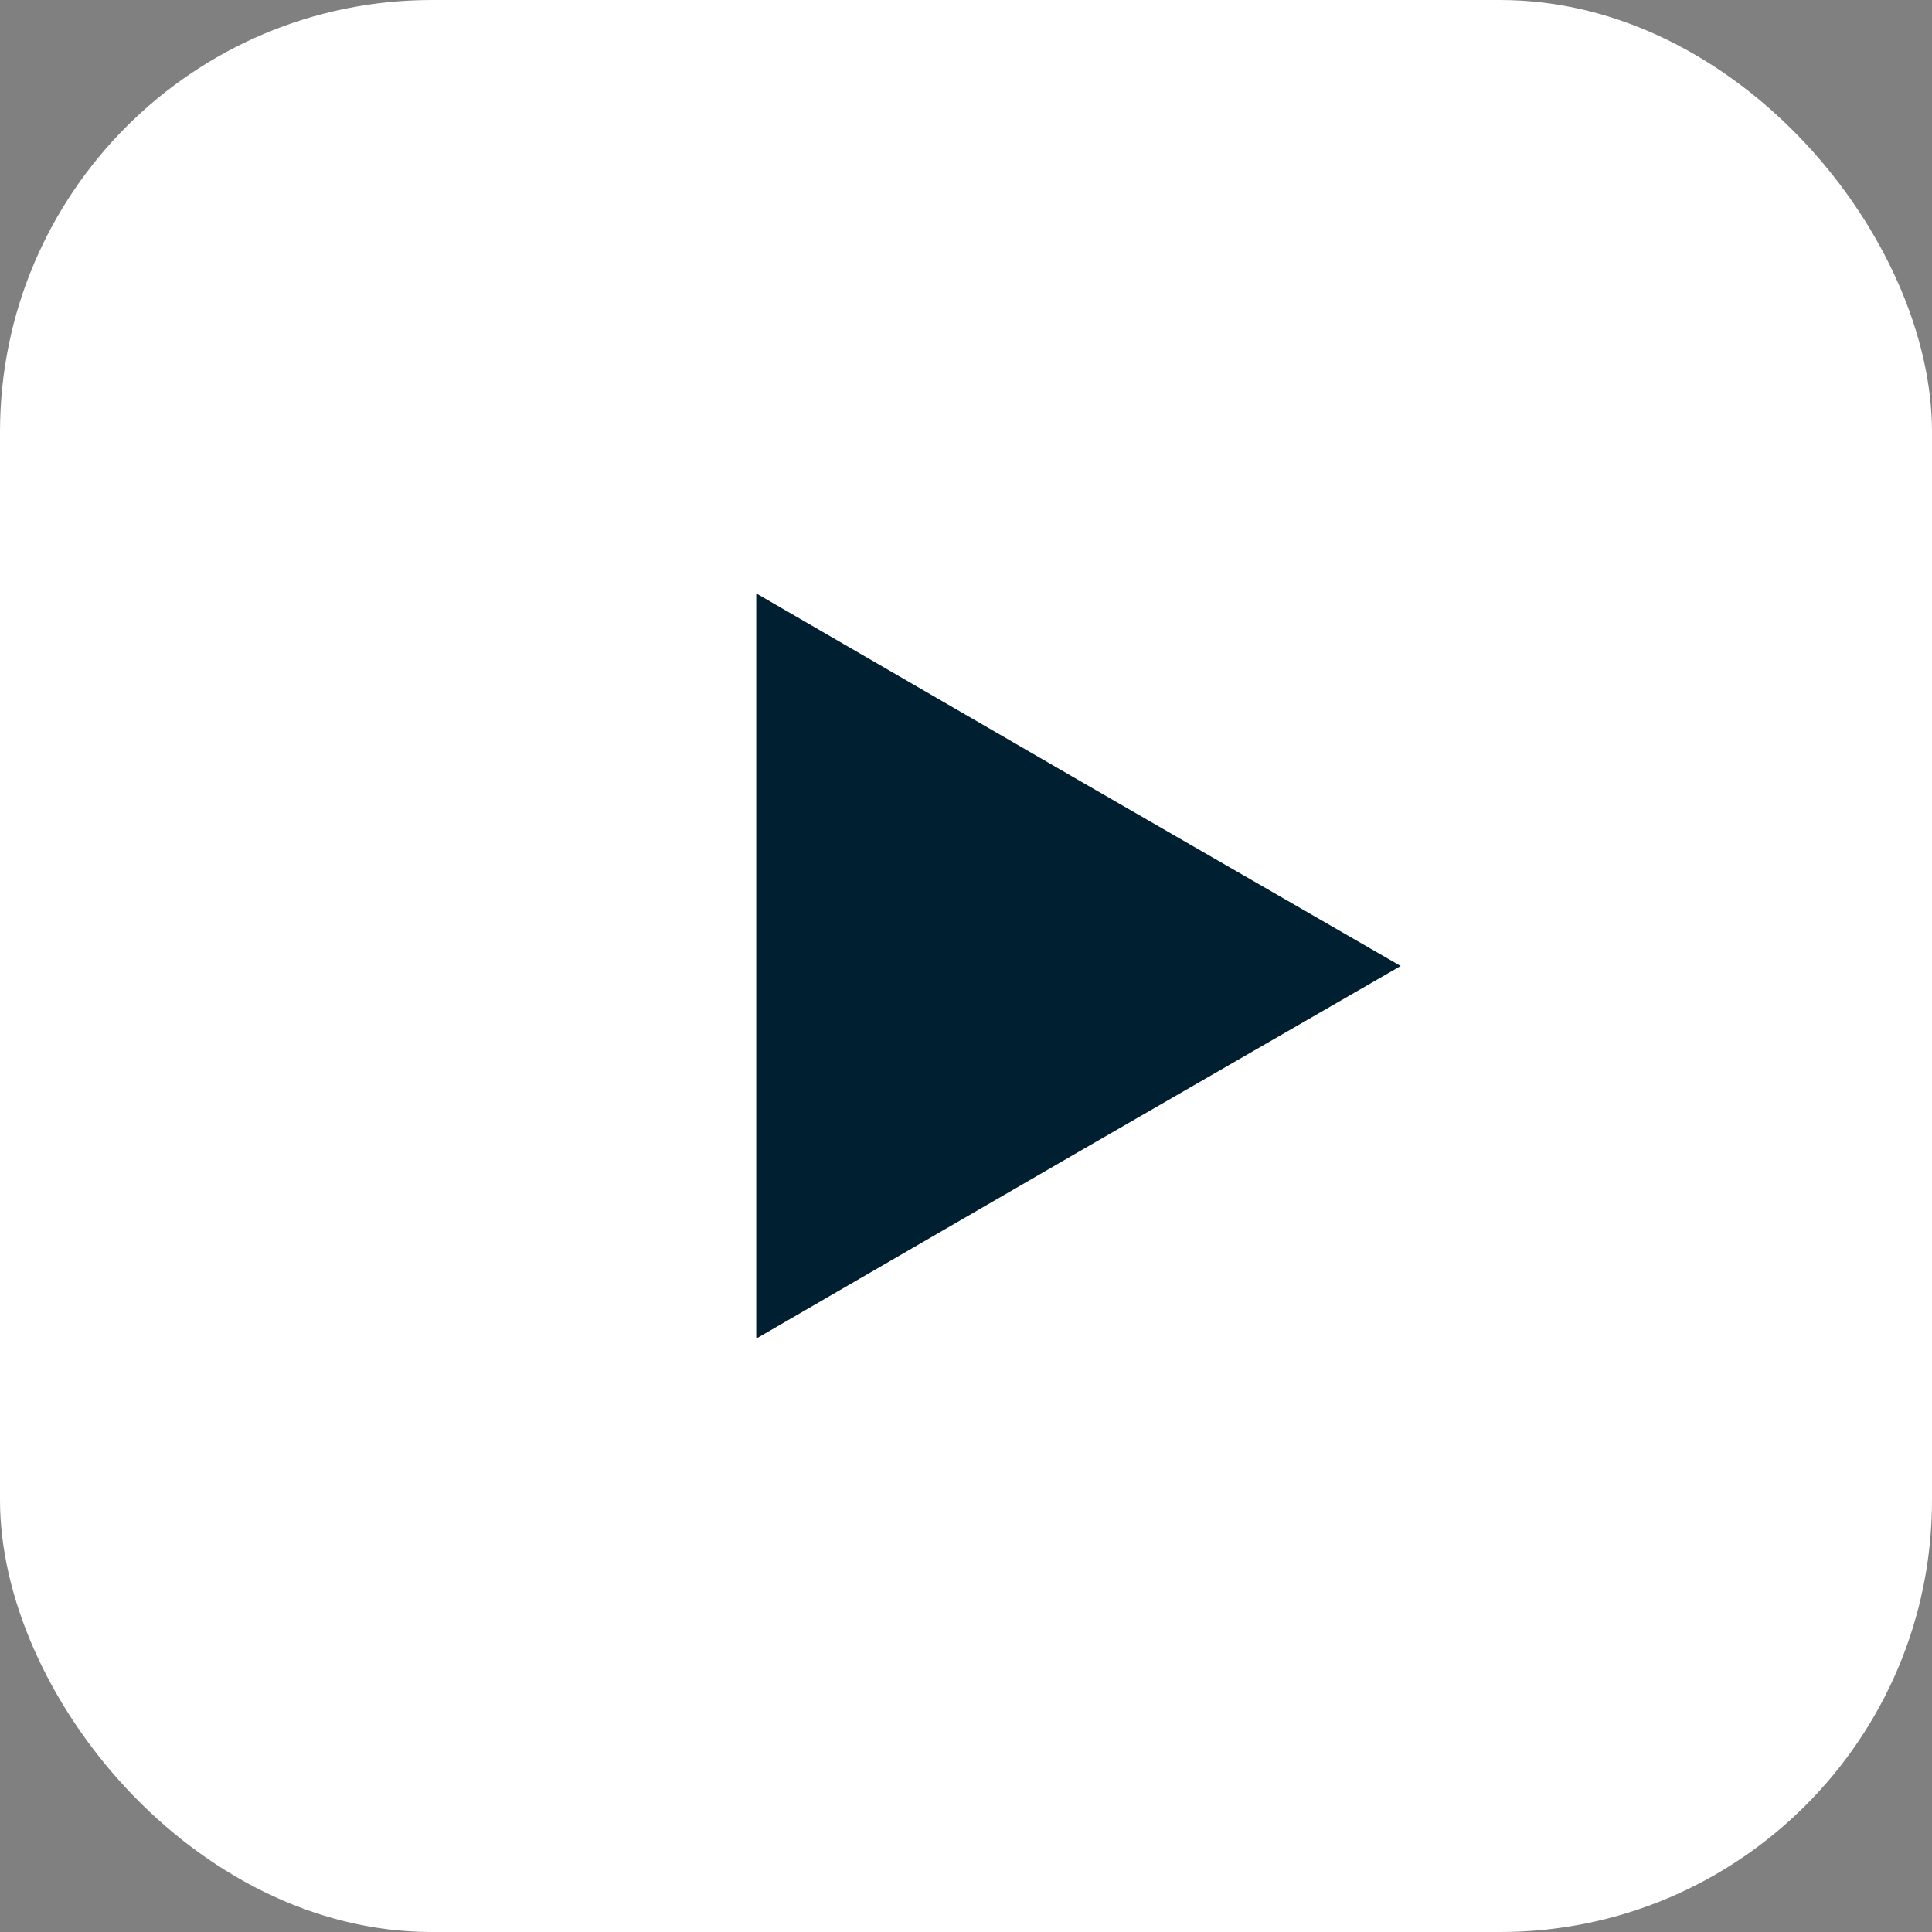
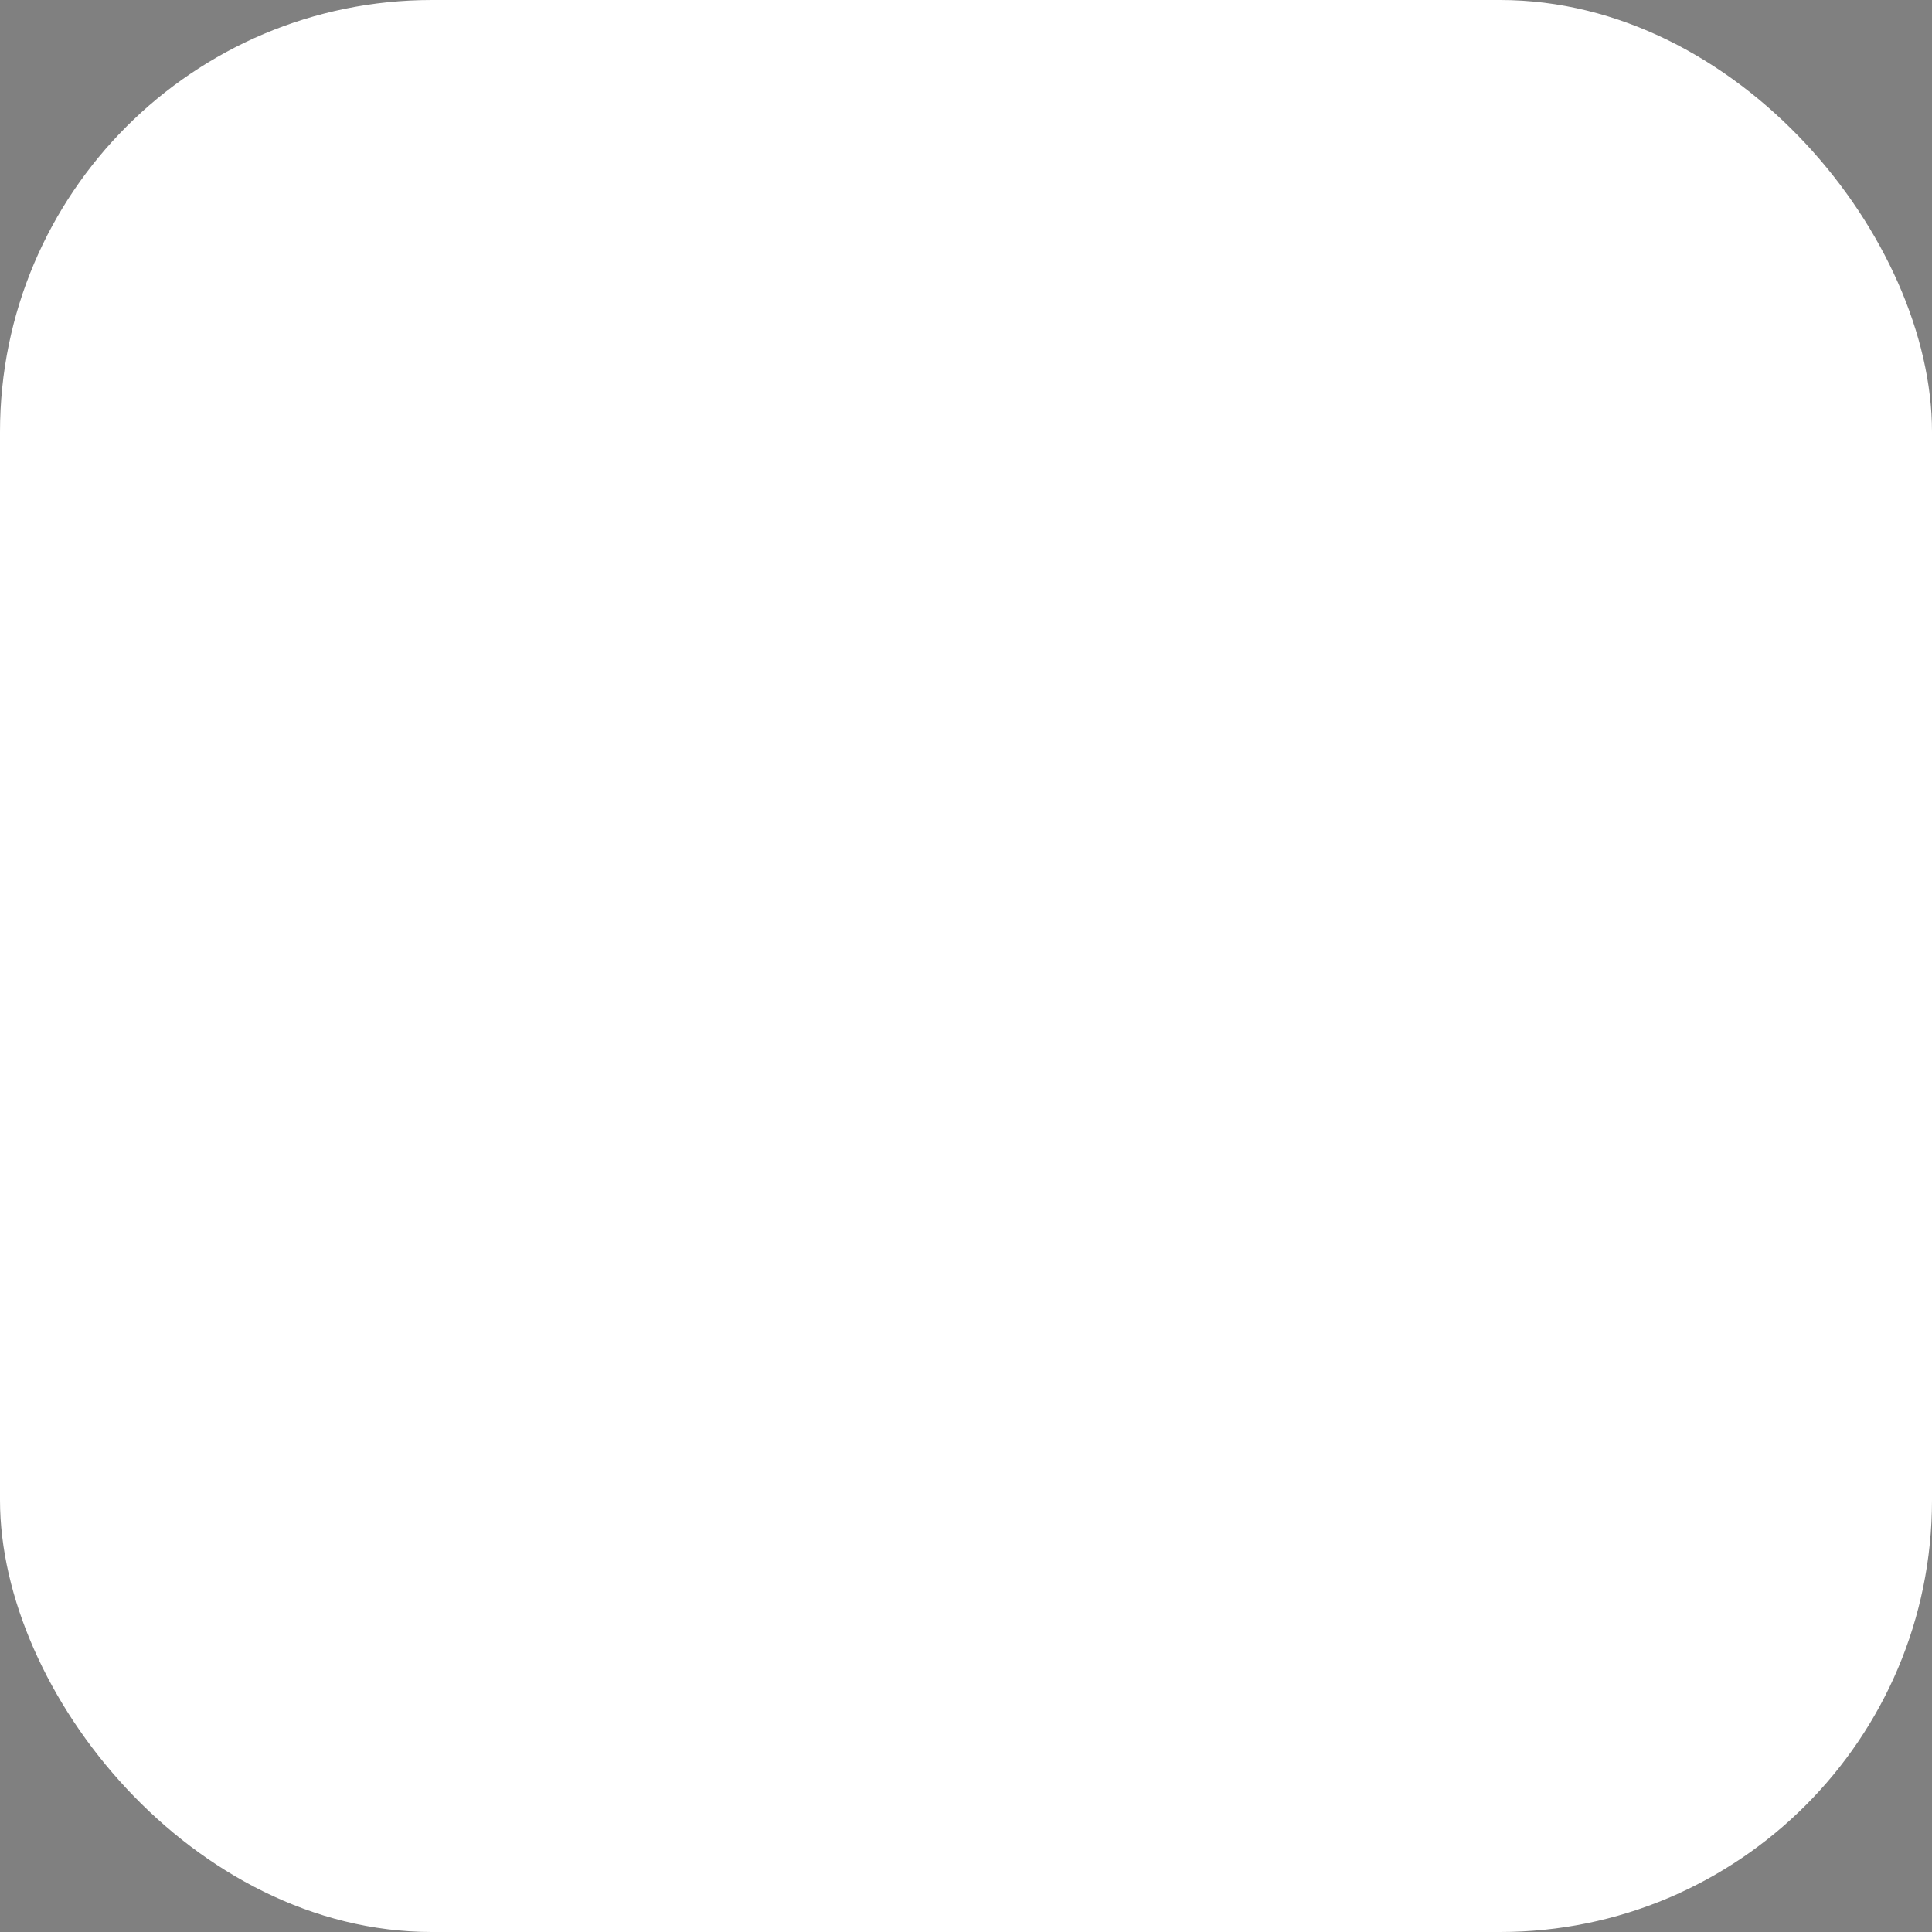
<svg xmlns="http://www.w3.org/2000/svg" x="0px" y="0px" width="14px" height="14px" enable-background="new 14 14" xml:space="preserve" preserveAspectRatio="xMinYMin none" viewBox="0 0 14 14">
  <rect x="0" y="0" width="14" height="14" fill="#808080" stroke="none" />
  <title>share-youtube</title>
  <rect width="14" height="14" rx="3.13" ry="3.13" fill="#fff" />
-   <polygon points="10.15 7 7.81 8.35 5.48 9.7 5.48 7 5.48 4.3 7.81 5.65 10.15 7" fill="#001f31" />
</svg>